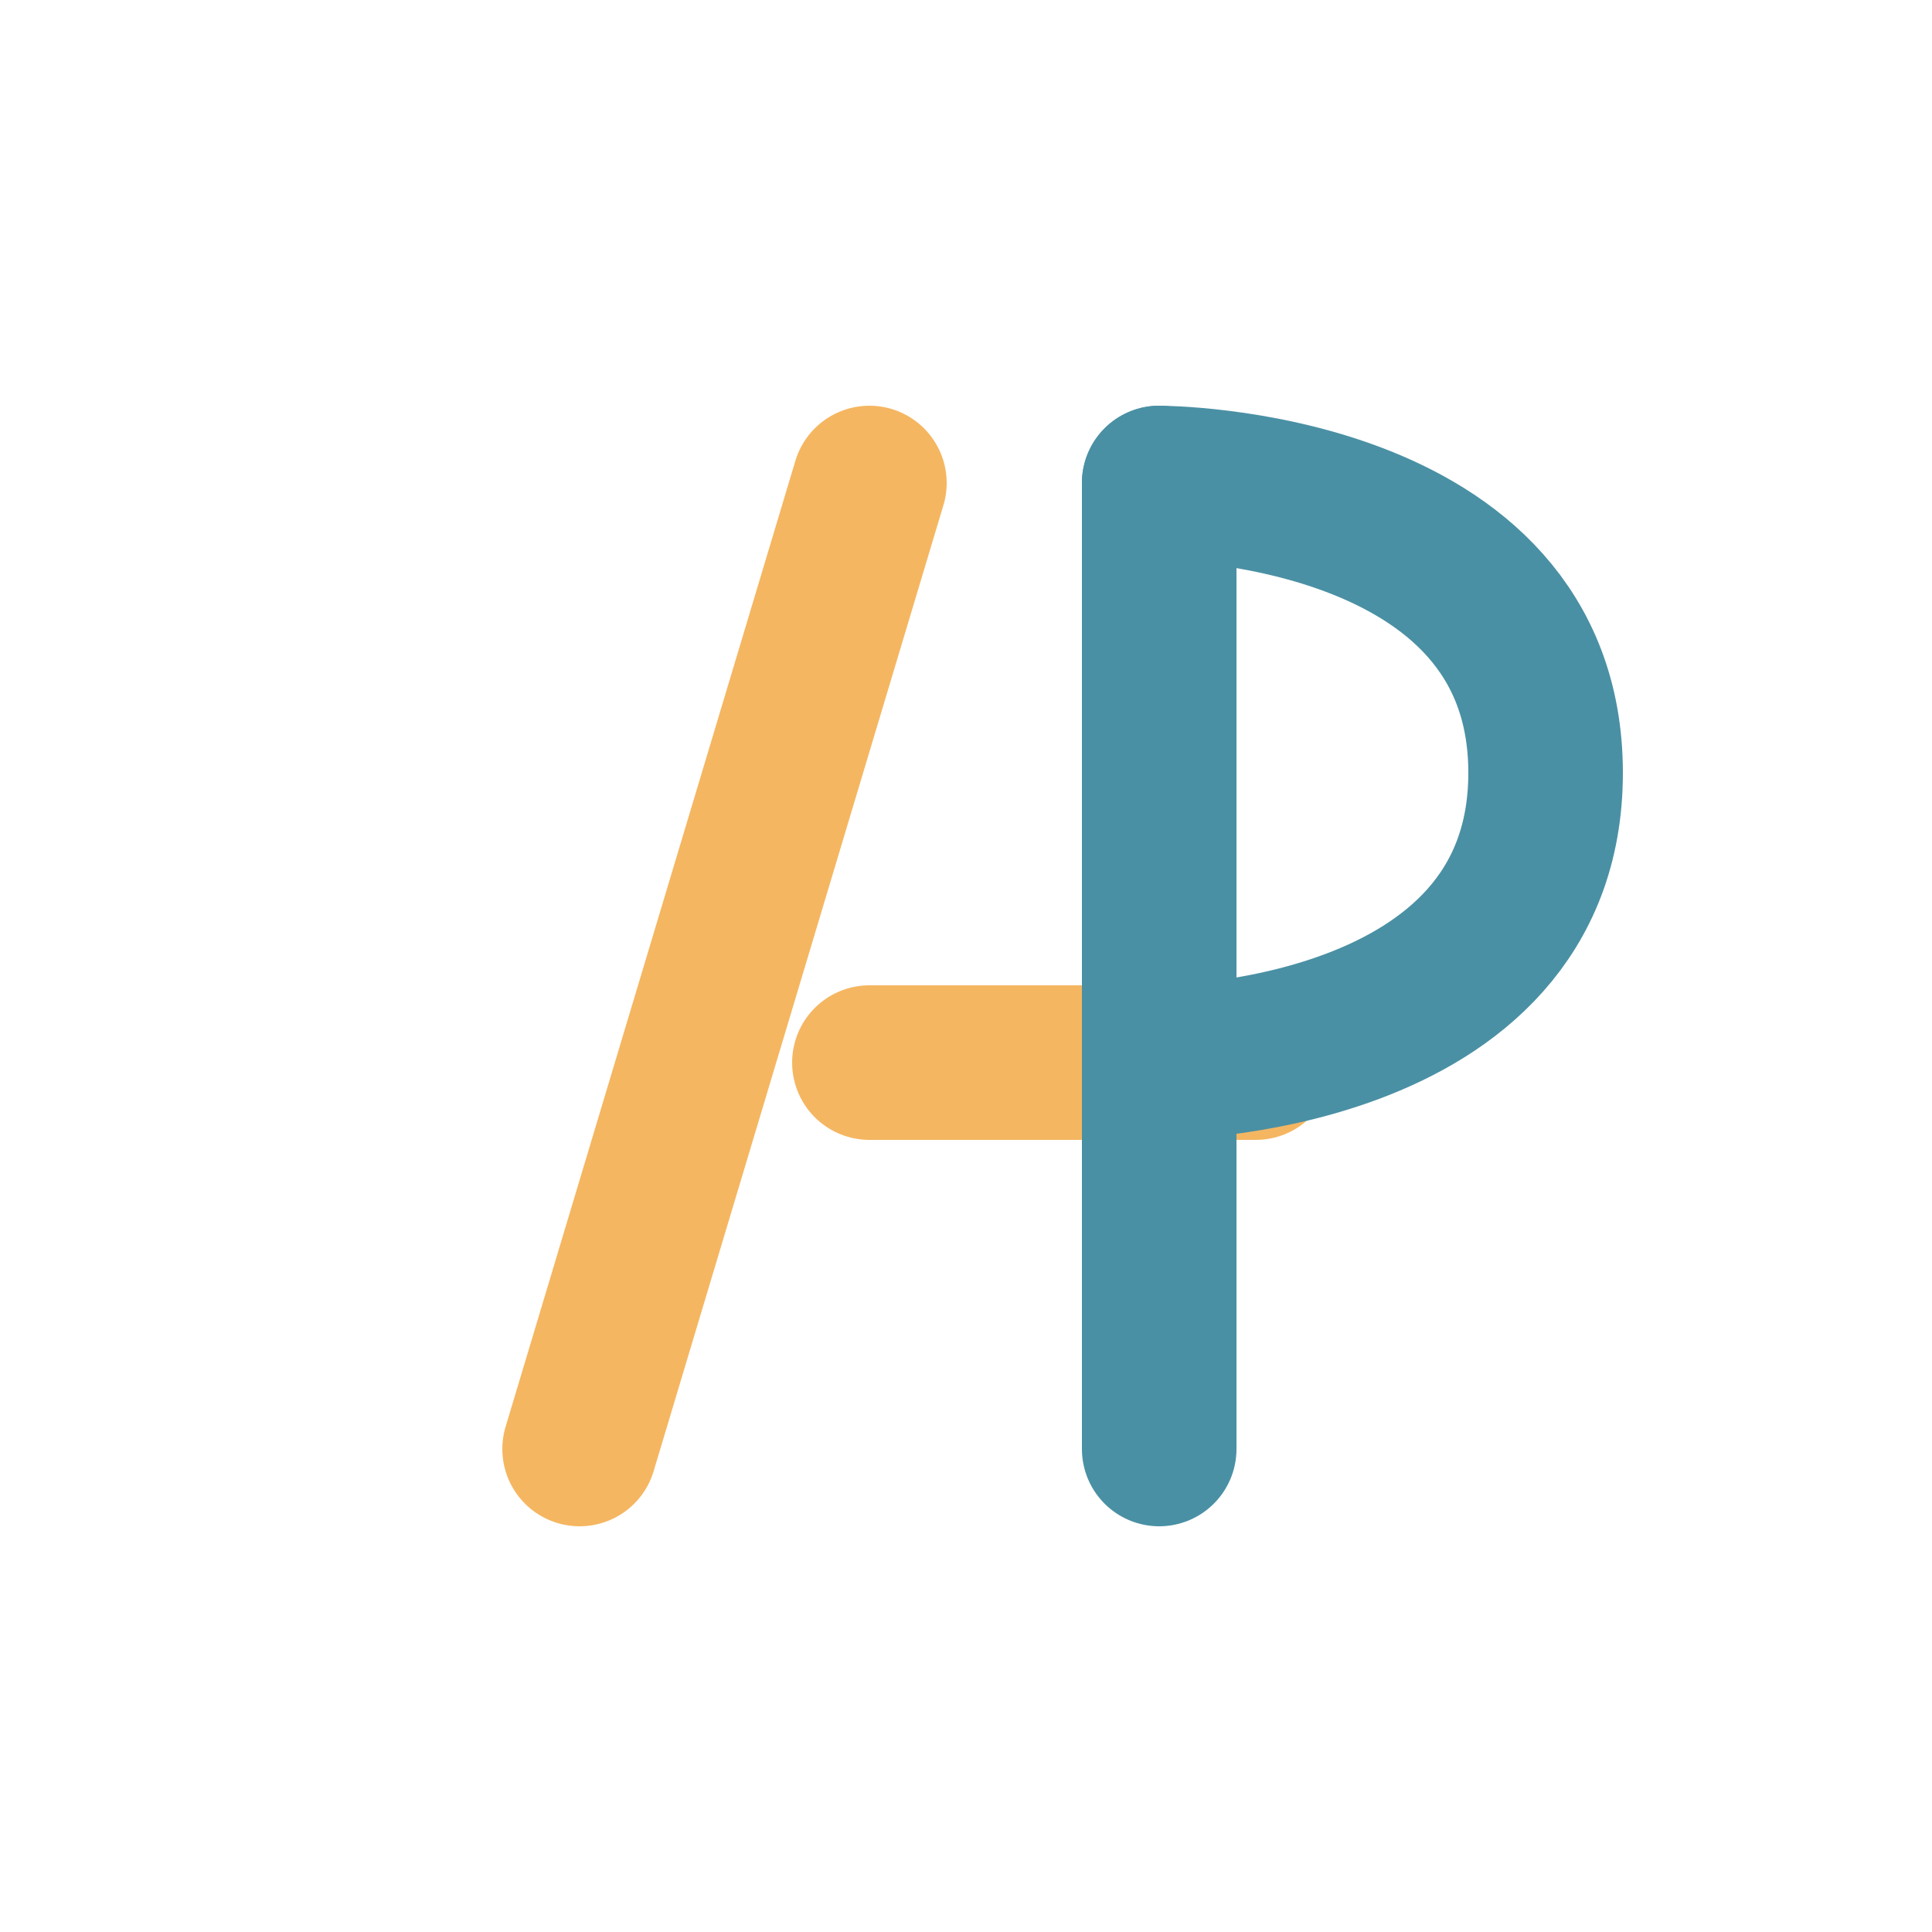
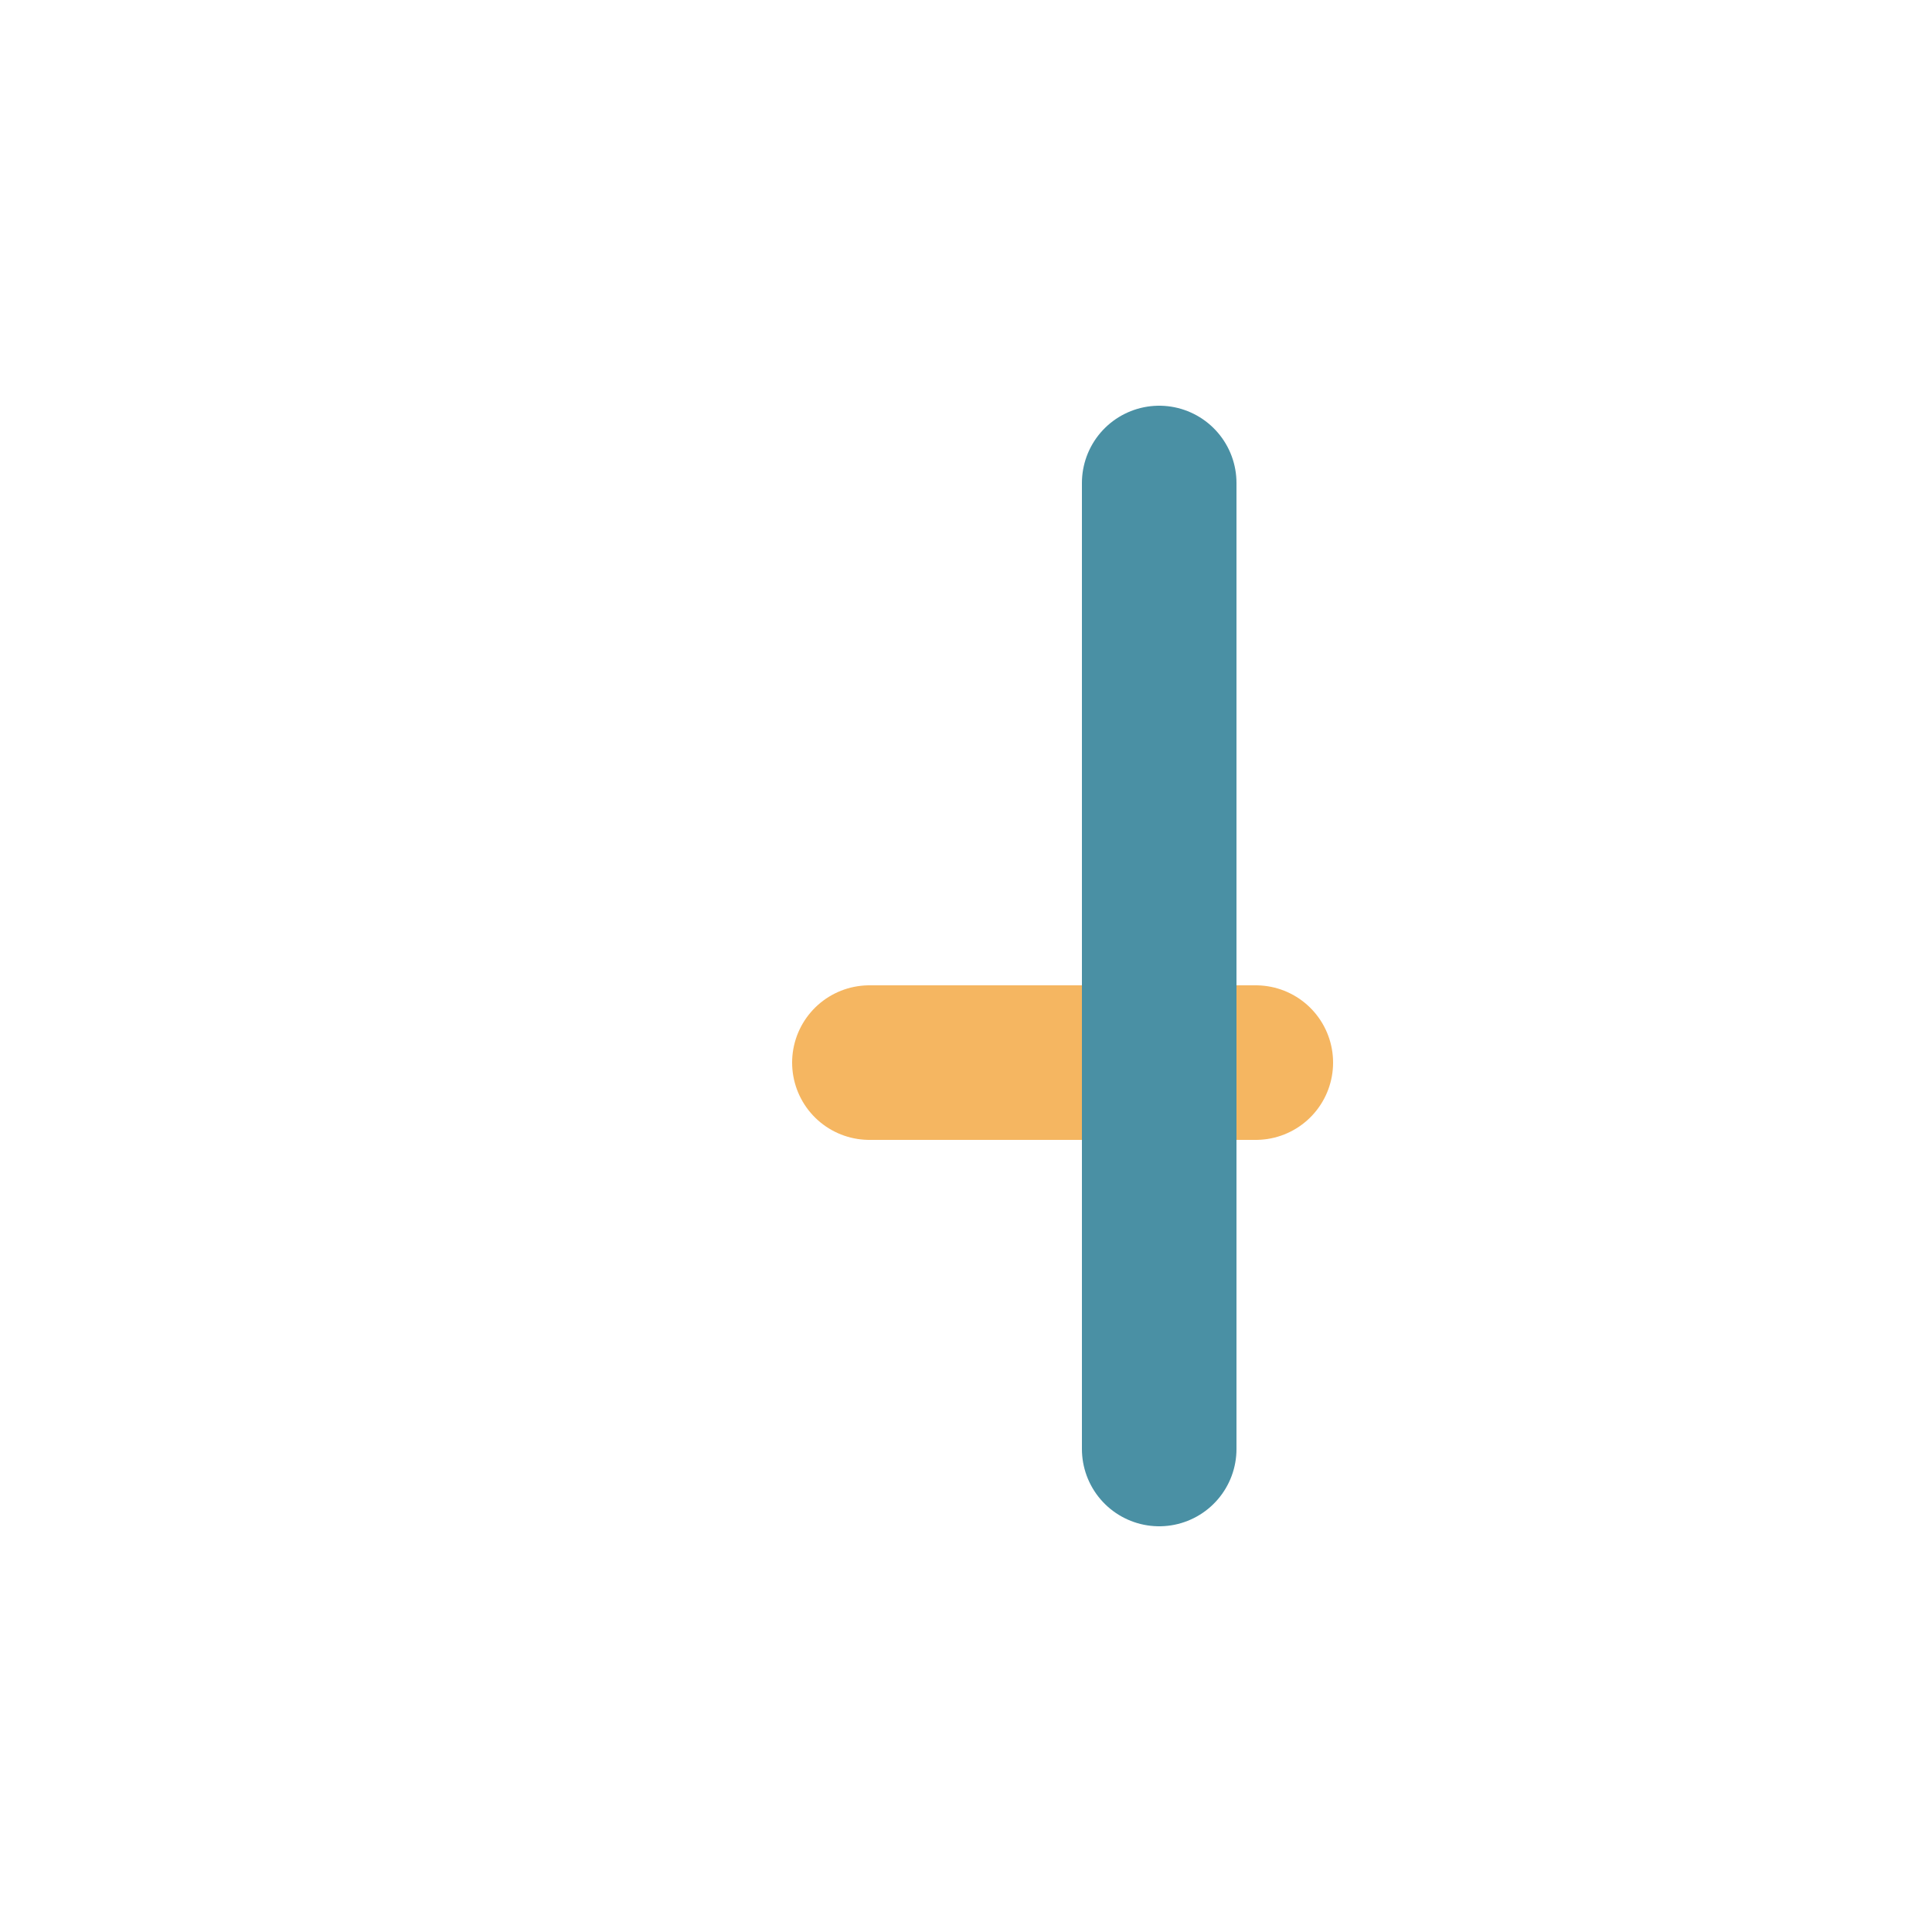
<svg xmlns="http://www.w3.org/2000/svg" width="40" height="40" viewBox="0 0 100 100" fill="none">
-   <path d="M30 75L45 25M45 55H65" stroke="#f5b661" stroke-width="8" stroke-linecap="round" stroke-linejoin="round" />
+   <path d="M30 75M45 55H65" stroke="#f5b661" stroke-width="8" stroke-linecap="round" stroke-linejoin="round" />
  <path d="M60 25L60 75" stroke="#4a90a4" stroke-width="8" stroke-linecap="round" />
-   <path d="M60 25C60 25 80 25 80 40C80 55 60 55 60 55" stroke="#4a90a4" stroke-width="8" stroke-linecap="round" stroke-linejoin="round" />
</svg>